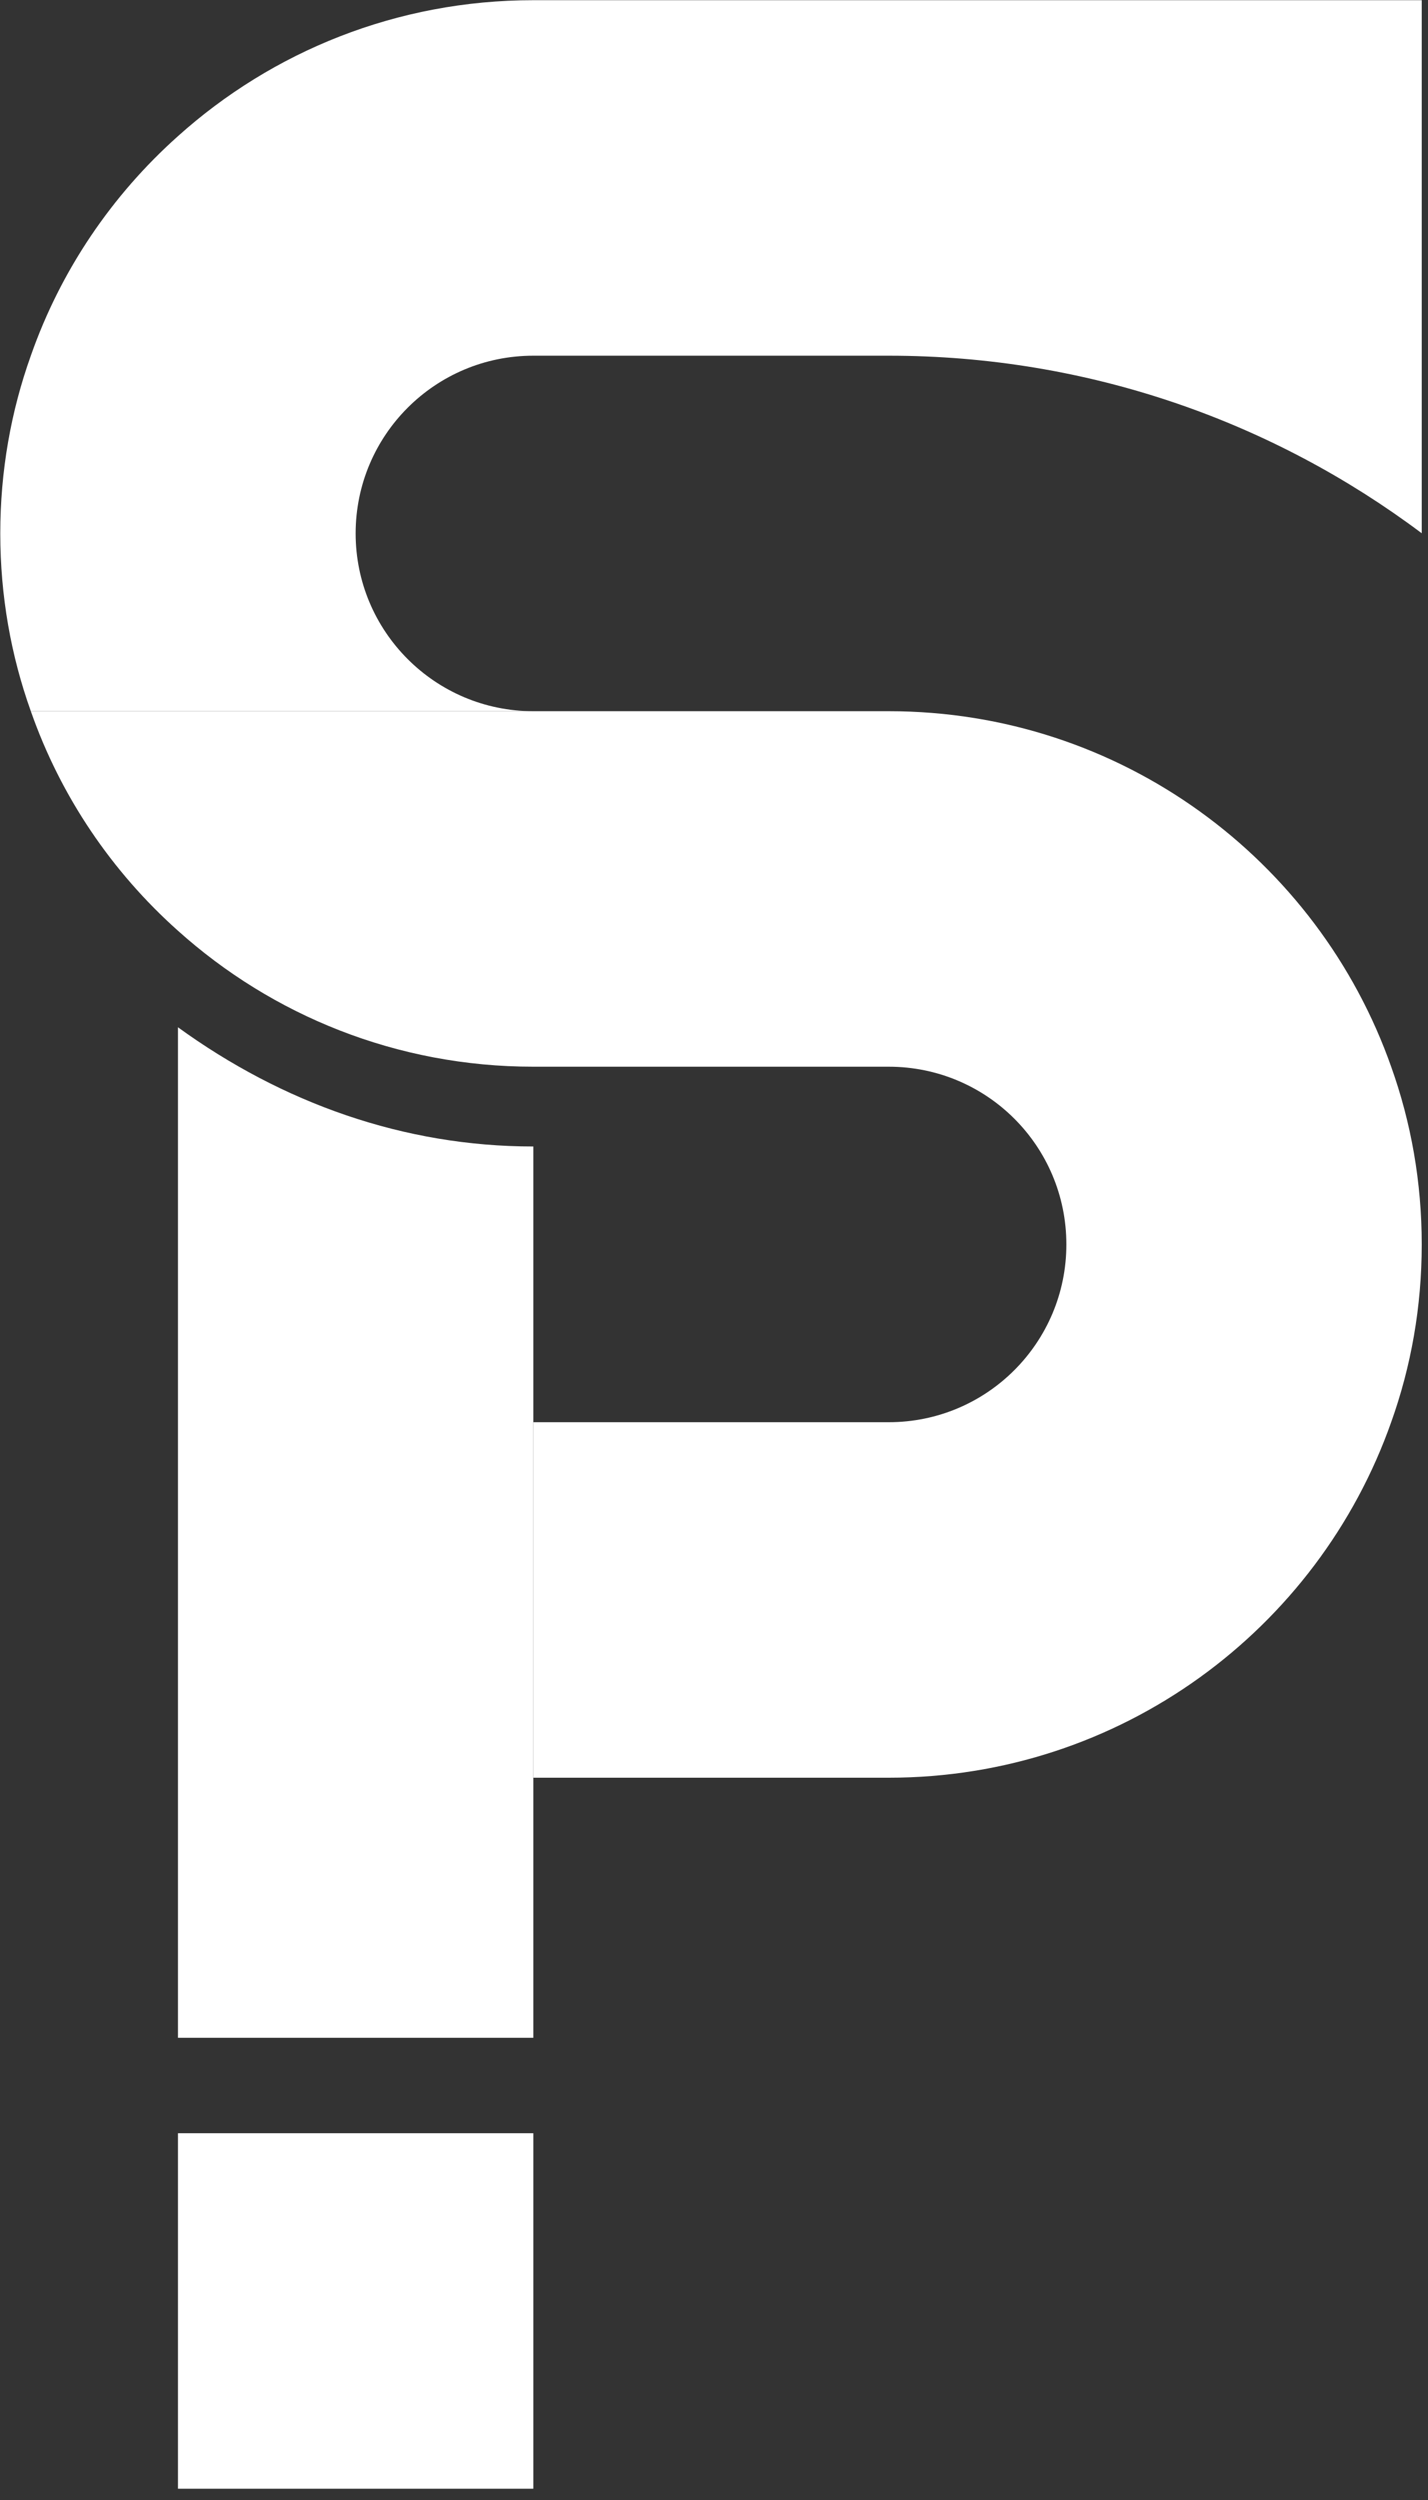
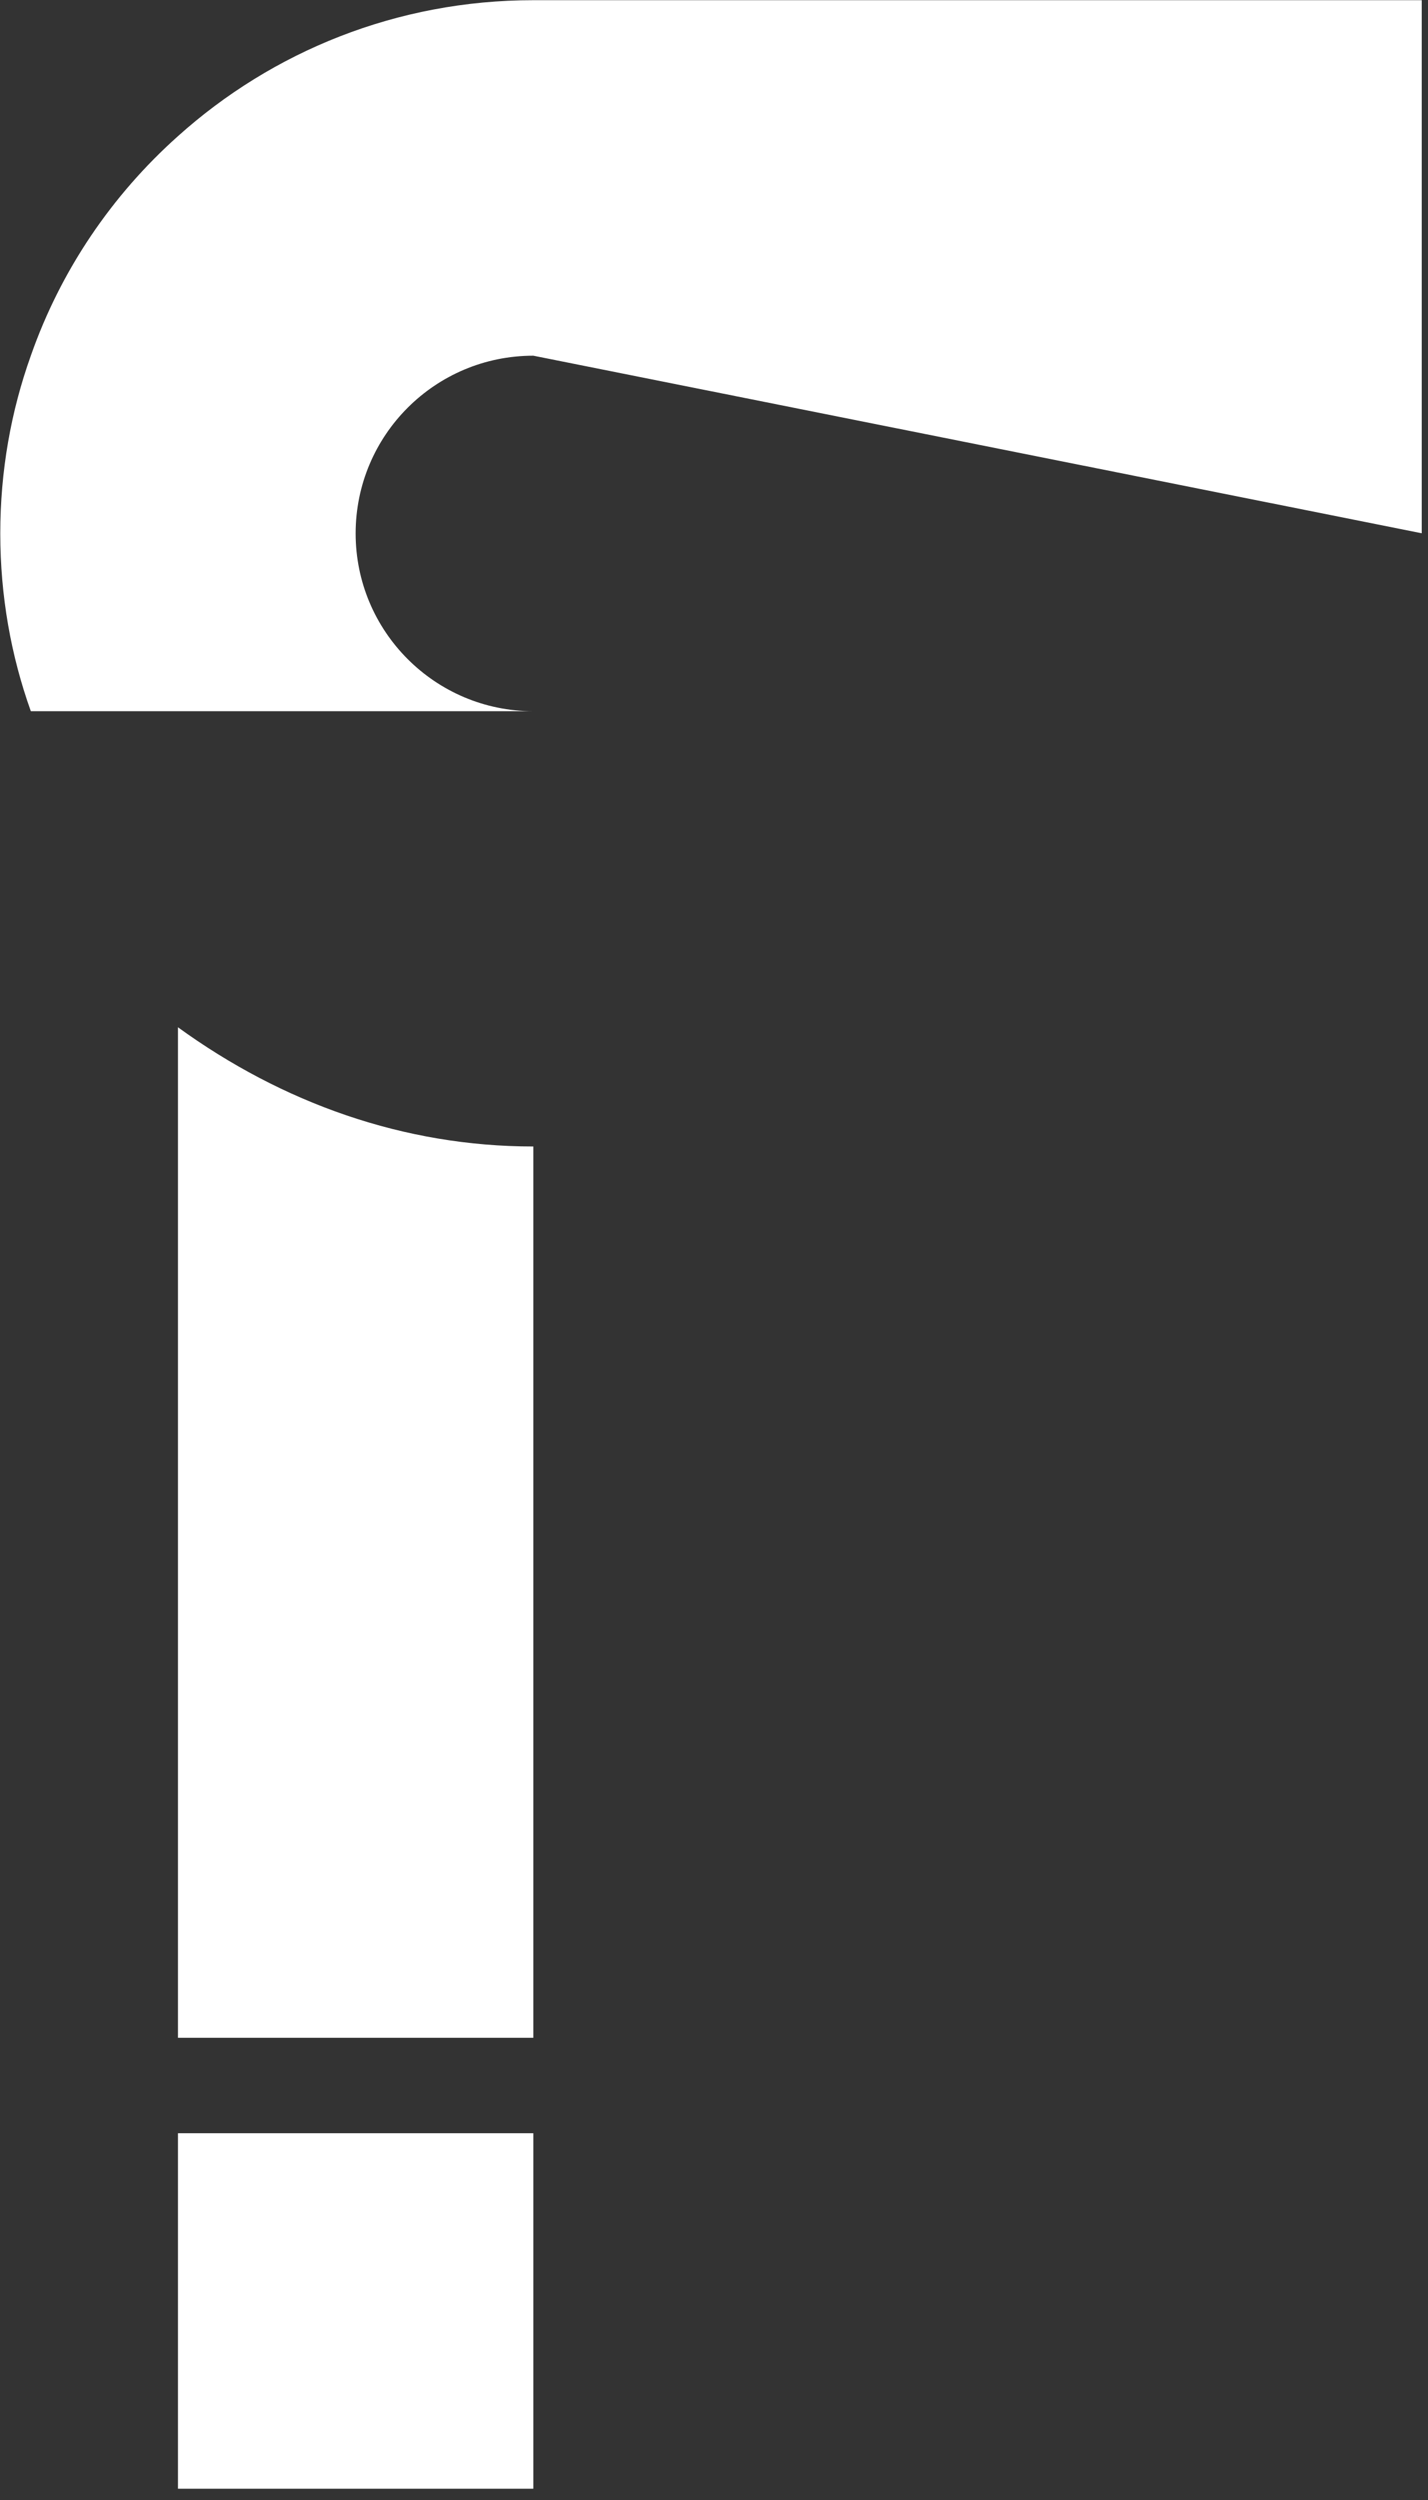
<svg xmlns="http://www.w3.org/2000/svg" width="100%" height="100%" viewBox="0 0 52 91" xml:space="preserve" style="fill-rule:evenodd;clip-rule:evenodd;stroke-linejoin:round;stroke-miterlimit:2;">
  <rect x="0" y="0" width="52" height="91" fill="#333333" stroke="none" />
  <g transform="matrix(0.603,0,0,0.603,-124.859,-83.207)">
    <g transform="matrix(1,0,0,1,292.92,180.92)">
-       <path d="M0,-42.92L0,-10.741C-8.971,-17.468 -20.108,-21.46 -32.19,-21.46L-53.65,-21.46C-59.573,-21.46 -64.38,-16.664 -64.38,-10.73C-64.38,-4.807 -59.573,0 -53.65,0L-83.995,0C-85.196,-3.358 -85.84,-6.964 -85.84,-10.73C-85.84,-14.496 -85.196,-18.102 -83.995,-21.46C-82.192,-26.61 -79.102,-31.149 -75.11,-34.712C-69.423,-39.819 -61.901,-42.92 -53.65,-42.92L0,-42.92Z" style="fill:white;fill-rule:nonzero;" />
+       <path d="M0,-42.92L0,-10.741L-53.65,-21.46C-59.573,-21.46 -64.38,-16.664 -64.38,-10.73C-64.38,-4.807 -59.573,0 -53.65,0L-83.995,0C-85.196,-3.358 -85.84,-6.964 -85.84,-10.73C-85.84,-14.496 -85.196,-18.102 -83.995,-21.46C-82.192,-26.61 -79.102,-31.149 -75.11,-34.712C-69.423,-39.819 -61.901,-42.92 -53.65,-42.92L0,-42.92Z" style="fill:white;fill-rule:nonzero;" />
    </g>
    <g transform="matrix(0,1,1,0,251.844,241.23)">
      <path d="M-34.034,-12.574L19.77,-12.574L19.77,-34.034L-41.23,-34.034C-36.657,-27.725 -34.034,-20.396 -34.034,-12.574" style="fill:white;fill-rule:nonzero;" />
    </g>
    <g transform="matrix(1,0,0,1,292.92,213.11)">
-       <path d="M0,0C0,3.767 -0.644,7.372 -1.846,10.73C-6.256,23.23 -18.177,32.19 -32.19,32.19L-53.65,32.19L-53.65,10.73L-32.19,10.73C-26.257,10.73 -21.46,5.923 -21.46,0C-21.46,-5.934 -26.257,-10.73 -32.19,-10.73L-53.65,-10.73C-61.901,-10.73 -69.423,-13.831 -75.11,-18.938C-79.102,-22.5 -82.192,-27.04 -83.995,-32.19L-32.19,-32.19C-18.177,-32.19 -6.256,-23.241 -1.846,-10.73C-0.644,-7.371 0,-3.766 0,0" style="fill:white;fill-rule:nonzero;" />
-     </g>
+       </g>
    <g transform="matrix(-1,0,0,1,457.08,54.98)">
      <rect x="217.81" y="211.78" width="21.46" height="21.46" style="fill:white;" />
    </g>
  </g>
</svg>